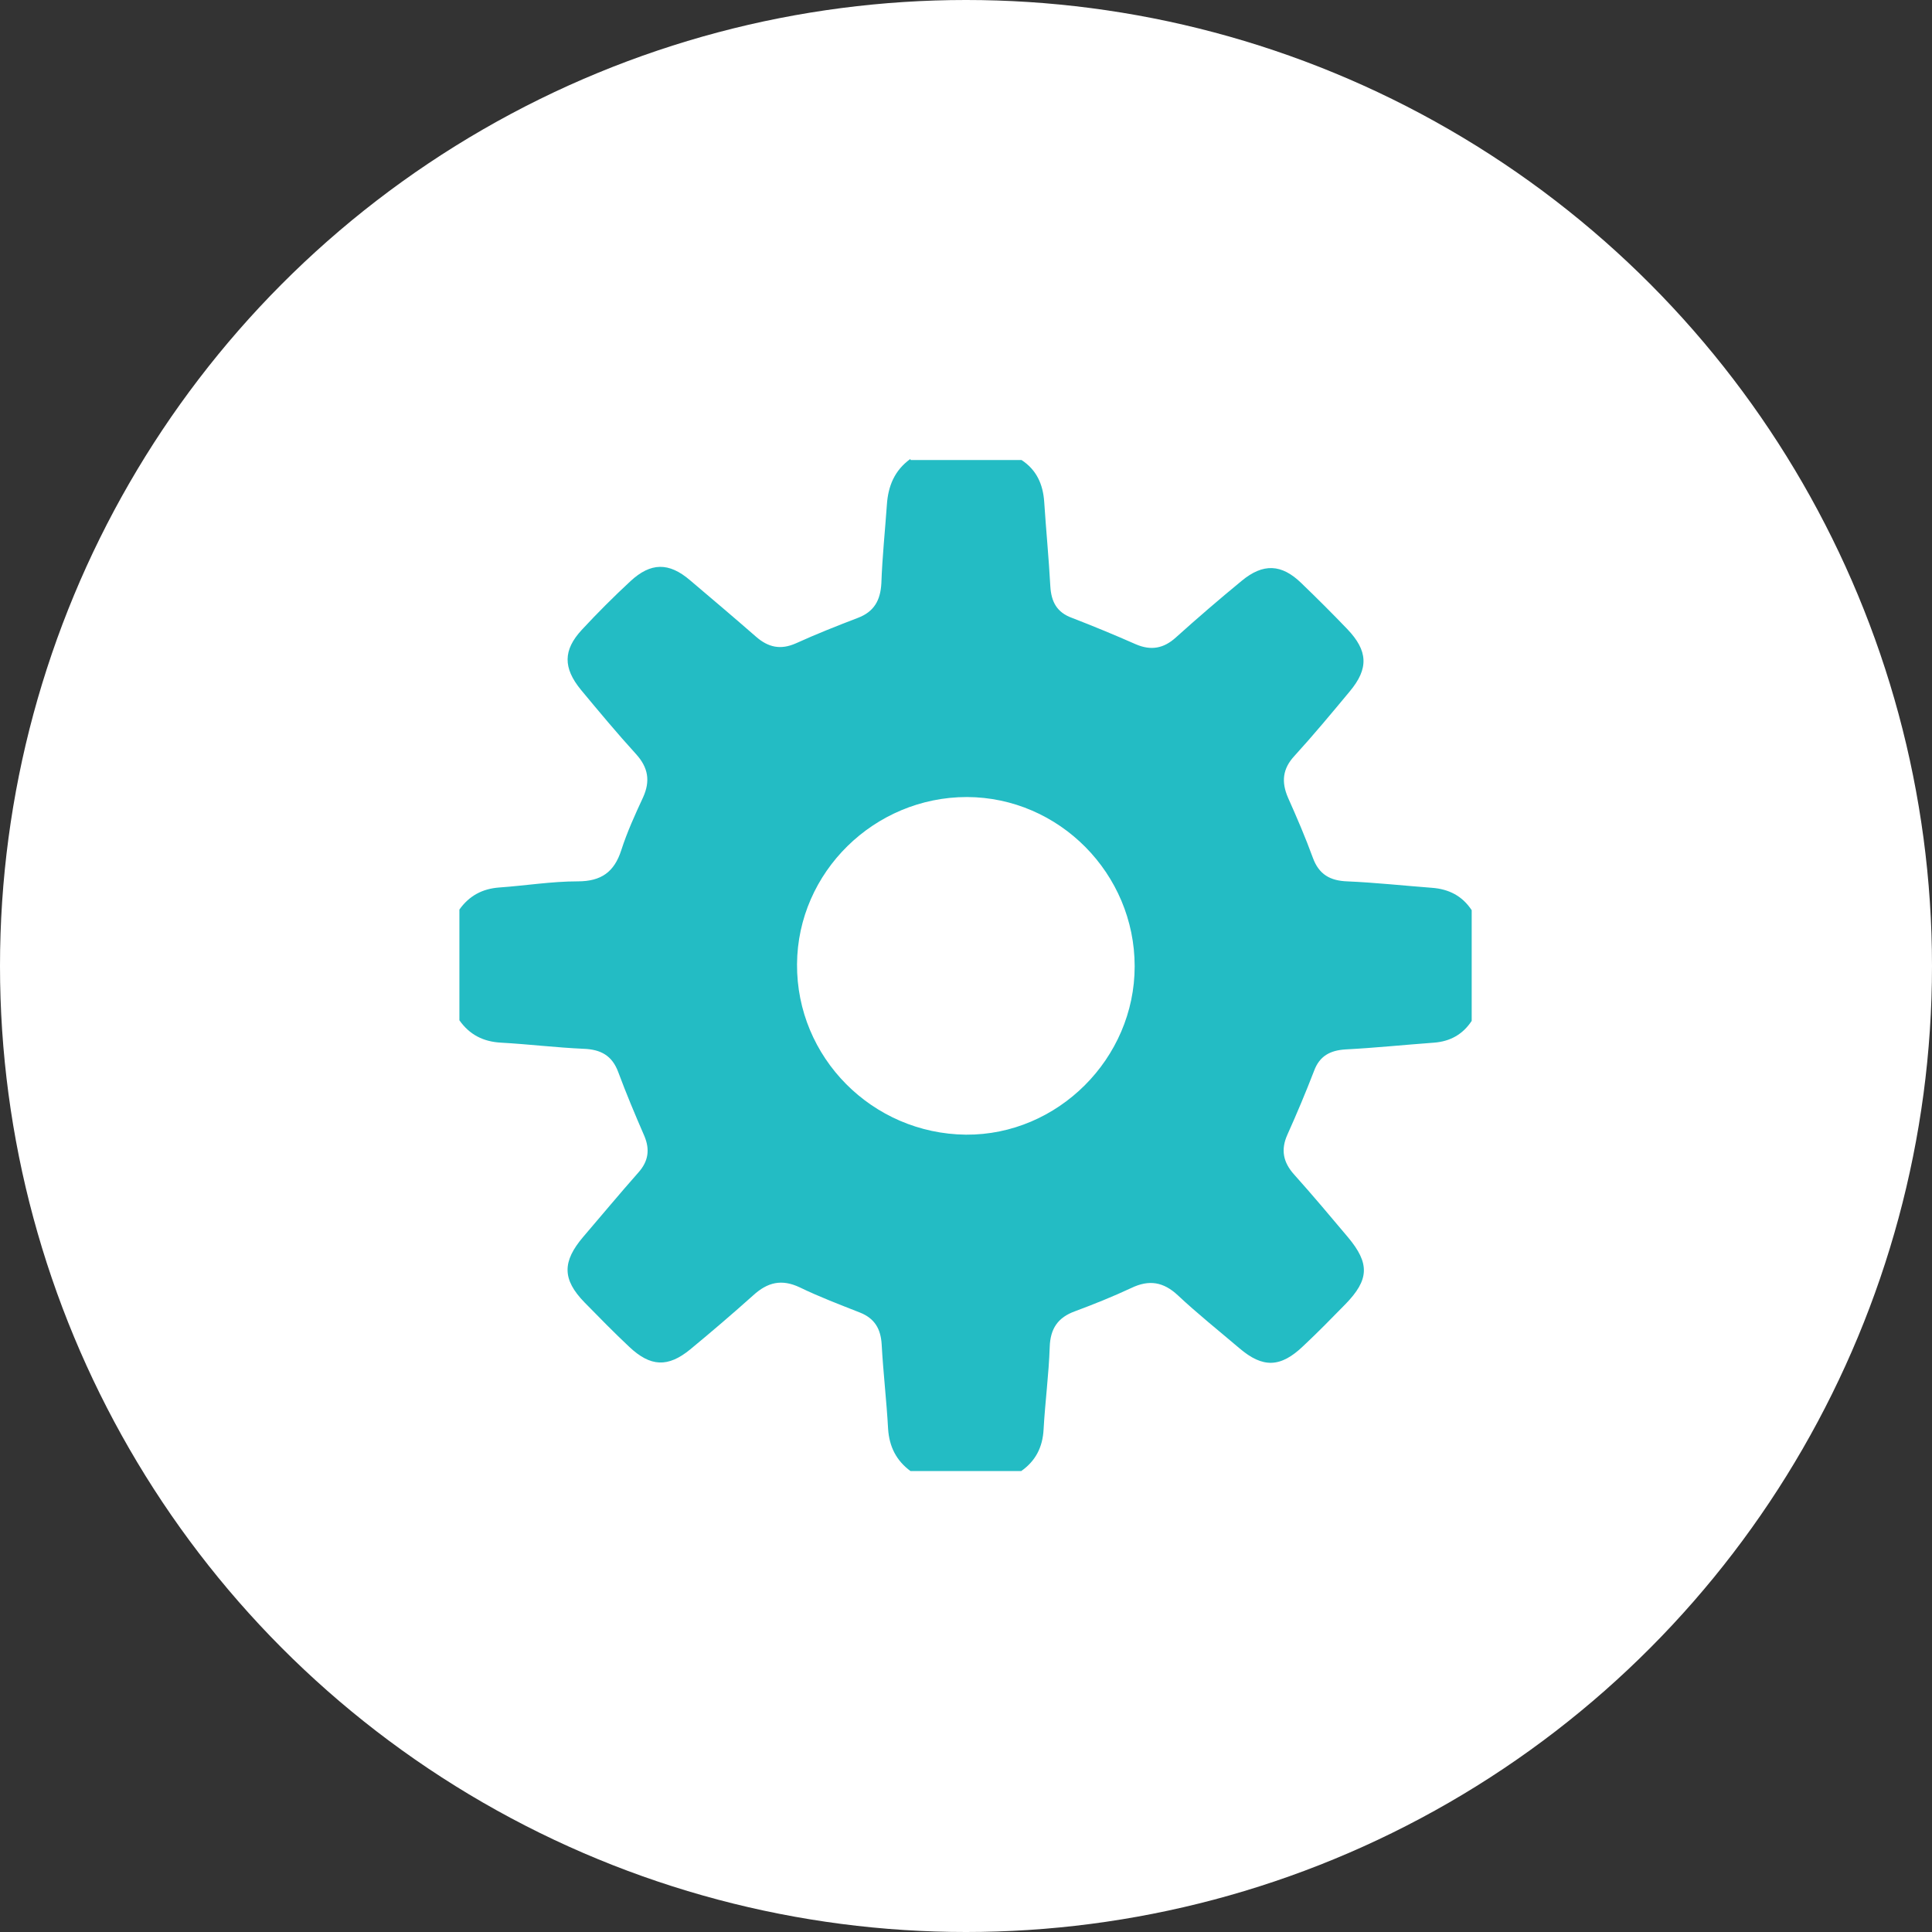
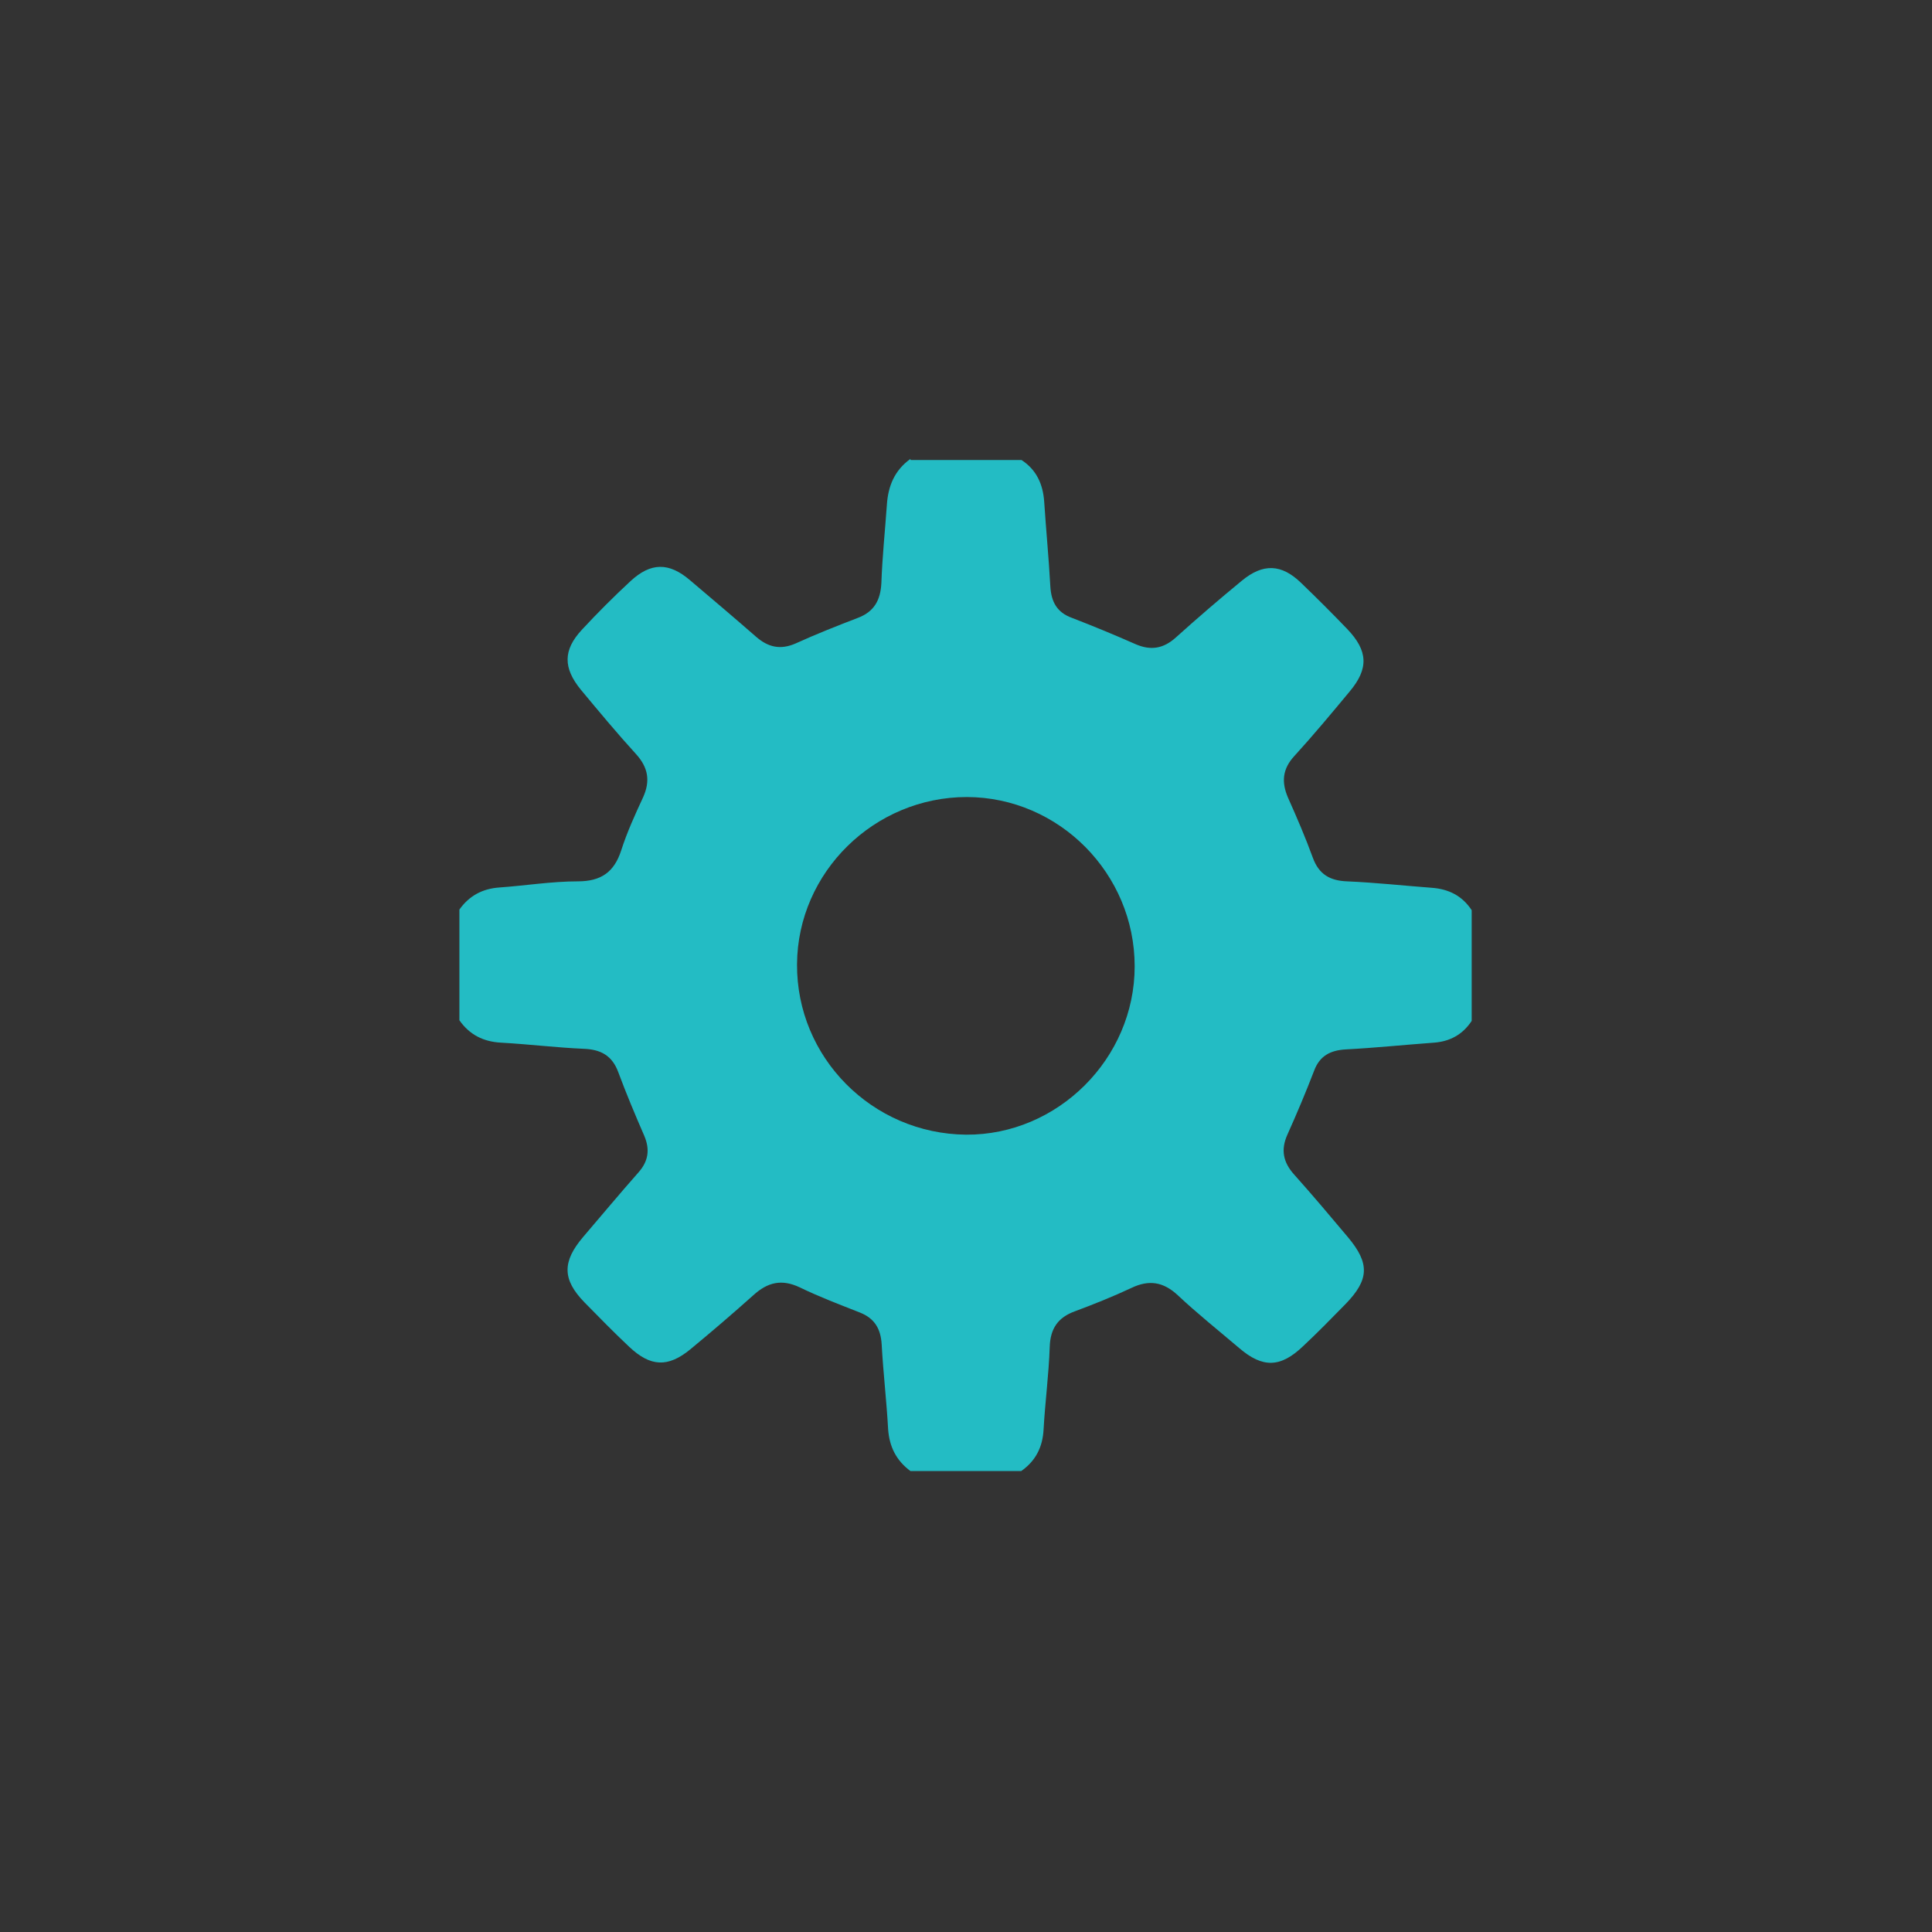
<svg xmlns="http://www.w3.org/2000/svg" id="_レイヤー_6" data-name="レイヤー_6" width="63" height="63" viewBox="0 0 63 63">
  <rect x="0" y="0" width="63" height="63" fill="#333333" stroke="none" />
-   <circle cx="31.5" cy="31.5" r="31.5" style="fill: #fff;" />
-   <path d="M29.7,15h3.61c.49.32.7.79.74,1.36.06.92.15,1.84.2,2.76.03.5.21.85.71,1.03.7.27,1.4.56,2.08.86.49.21.9.14,1.3-.22.7-.63,1.42-1.25,2.15-1.85.7-.58,1.3-.55,1.94.07.51.49,1.01.99,1.5,1.5.68.71.71,1.29.08,2.04-.59.71-1.18,1.42-1.8,2.1-.39.42-.43.85-.21,1.36.29.65.57,1.3.81,1.96.2.55.57.75,1.12.77.92.04,1.84.14,2.76.21.55.04.99.26,1.3.73v3.61c-.29.44-.7.67-1.23.71-.96.07-1.92.17-2.88.22-.5.03-.85.21-1.03.7-.27.7-.56,1.39-.87,2.08-.22.49-.14.9.22,1.3.6.67,1.18,1.36,1.76,2.05.71.85.69,1.38-.09,2.18-.45.46-.9.92-1.37,1.36-.74.71-1.32.73-2.09.07-.67-.57-1.36-1.12-2-1.72-.47-.44-.94-.52-1.52-.24-.6.28-1.22.53-1.84.76-.55.2-.8.56-.82,1.16-.03.9-.15,1.79-.2,2.69-.03.58-.26,1.03-.73,1.36h-3.61c-.46-.34-.69-.79-.73-1.37-.05-.92-.16-1.84-.21-2.76-.03-.51-.23-.85-.71-1.04-.66-.26-1.32-.51-1.96-.82-.59-.28-1.05-.17-1.52.26-.67.6-1.36,1.19-2.05,1.76-.73.6-1.3.57-1.99-.08-.5-.47-.98-.96-1.46-1.45-.73-.75-.73-1.33-.04-2.14.6-.7,1.19-1.41,1.8-2.1.32-.36.38-.74.19-1.19-.3-.69-.59-1.38-.85-2.08-.2-.54-.57-.74-1.13-.76-.9-.04-1.79-.15-2.69-.2-.58-.03-1.03-.26-1.36-.73v-3.61c.32-.45.75-.68,1.3-.72.85-.06,1.71-.2,2.56-.2.76,0,1.19-.3,1.42-1.02.19-.59.45-1.16.71-1.72.24-.53.17-.97-.23-1.41-.62-.68-1.21-1.39-1.8-2.1-.58-.71-.58-1.29.03-1.95.51-.55,1.04-1.08,1.59-1.59.66-.61,1.25-.62,1.94-.03.72.61,1.44,1.22,2.15,1.84.4.35.8.44,1.3.22.66-.3,1.34-.57,2.02-.83.53-.2.74-.57.77-1.13.03-.86.12-1.71.18-2.56.04-.61.25-1.12.76-1.49ZM37,31.51c0-3.02-2.46-5.51-5.47-5.52-3.02,0-5.52,2.45-5.54,5.45-.02,3.04,2.45,5.53,5.51,5.56,2.99.02,5.5-2.48,5.5-5.49Z" style="fill: #23bcc4;" />
+   <path d="M29.7,15h3.61c.49.32.7.79.74,1.36.06.92.15,1.84.2,2.76.03.5.21.85.71,1.03.7.27,1.4.56,2.08.86.49.21.9.14,1.3-.22.7-.63,1.42-1.25,2.15-1.85.7-.58,1.3-.55,1.94.07.51.49,1.01.99,1.5,1.5.68.71.71,1.29.08,2.04-.59.71-1.18,1.42-1.8,2.1-.39.42-.43.85-.21,1.36.29.65.57,1.3.81,1.96.2.55.57.75,1.12.77.92.04,1.84.14,2.76.21.55.04.99.26,1.3.73v3.61c-.29.44-.7.67-1.23.71-.96.07-1.92.17-2.88.22-.5.03-.85.21-1.03.7-.27.7-.56,1.39-.87,2.08-.22.49-.14.9.22,1.3.6.67,1.18,1.36,1.76,2.05.71.85.69,1.38-.09,2.18-.45.46-.9.92-1.37,1.36-.74.71-1.32.73-2.09.07-.67-.57-1.36-1.12-2-1.72-.47-.44-.94-.52-1.52-.24-.6.28-1.22.53-1.84.76-.55.2-.8.56-.82,1.16-.03.9-.15,1.79-.2,2.69-.03.58-.26,1.03-.73,1.36h-3.61c-.46-.34-.69-.79-.73-1.37-.05-.92-.16-1.84-.21-2.76-.03-.51-.23-.85-.71-1.04-.66-.26-1.32-.51-1.96-.82-.59-.28-1.05-.17-1.52.26-.67.6-1.36,1.19-2.05,1.76-.73.6-1.3.57-1.99-.08-.5-.47-.98-.96-1.46-1.45-.73-.75-.73-1.33-.04-2.14.6-.7,1.19-1.41,1.8-2.1.32-.36.38-.74.19-1.19-.3-.69-.59-1.38-.85-2.08-.2-.54-.57-.74-1.13-.76-.9-.04-1.79-.15-2.69-.2-.58-.03-1.03-.26-1.36-.73v-3.61c.32-.45.75-.68,1.3-.72.85-.06,1.71-.2,2.56-.2.76,0,1.19-.3,1.42-1.02.19-.59.45-1.16.71-1.72.24-.53.17-.97-.23-1.41-.62-.68-1.21-1.39-1.8-2.1-.58-.71-.58-1.29.03-1.95.51-.55,1.04-1.08,1.59-1.59.66-.61,1.25-.62,1.94-.03.72.61,1.44,1.22,2.15,1.84.4.35.8.44,1.3.22.66-.3,1.34-.57,2.02-.83.53-.2.74-.57.77-1.13.03-.86.12-1.71.18-2.56.04-.61.25-1.12.76-1.49ZM37,31.51c0-3.02-2.46-5.51-5.47-5.52-3.02,0-5.52,2.45-5.54,5.45-.02,3.04,2.45,5.53,5.51,5.56,2.99.02,5.5-2.48,5.5-5.49" style="fill: #23bcc4;" />
</svg>